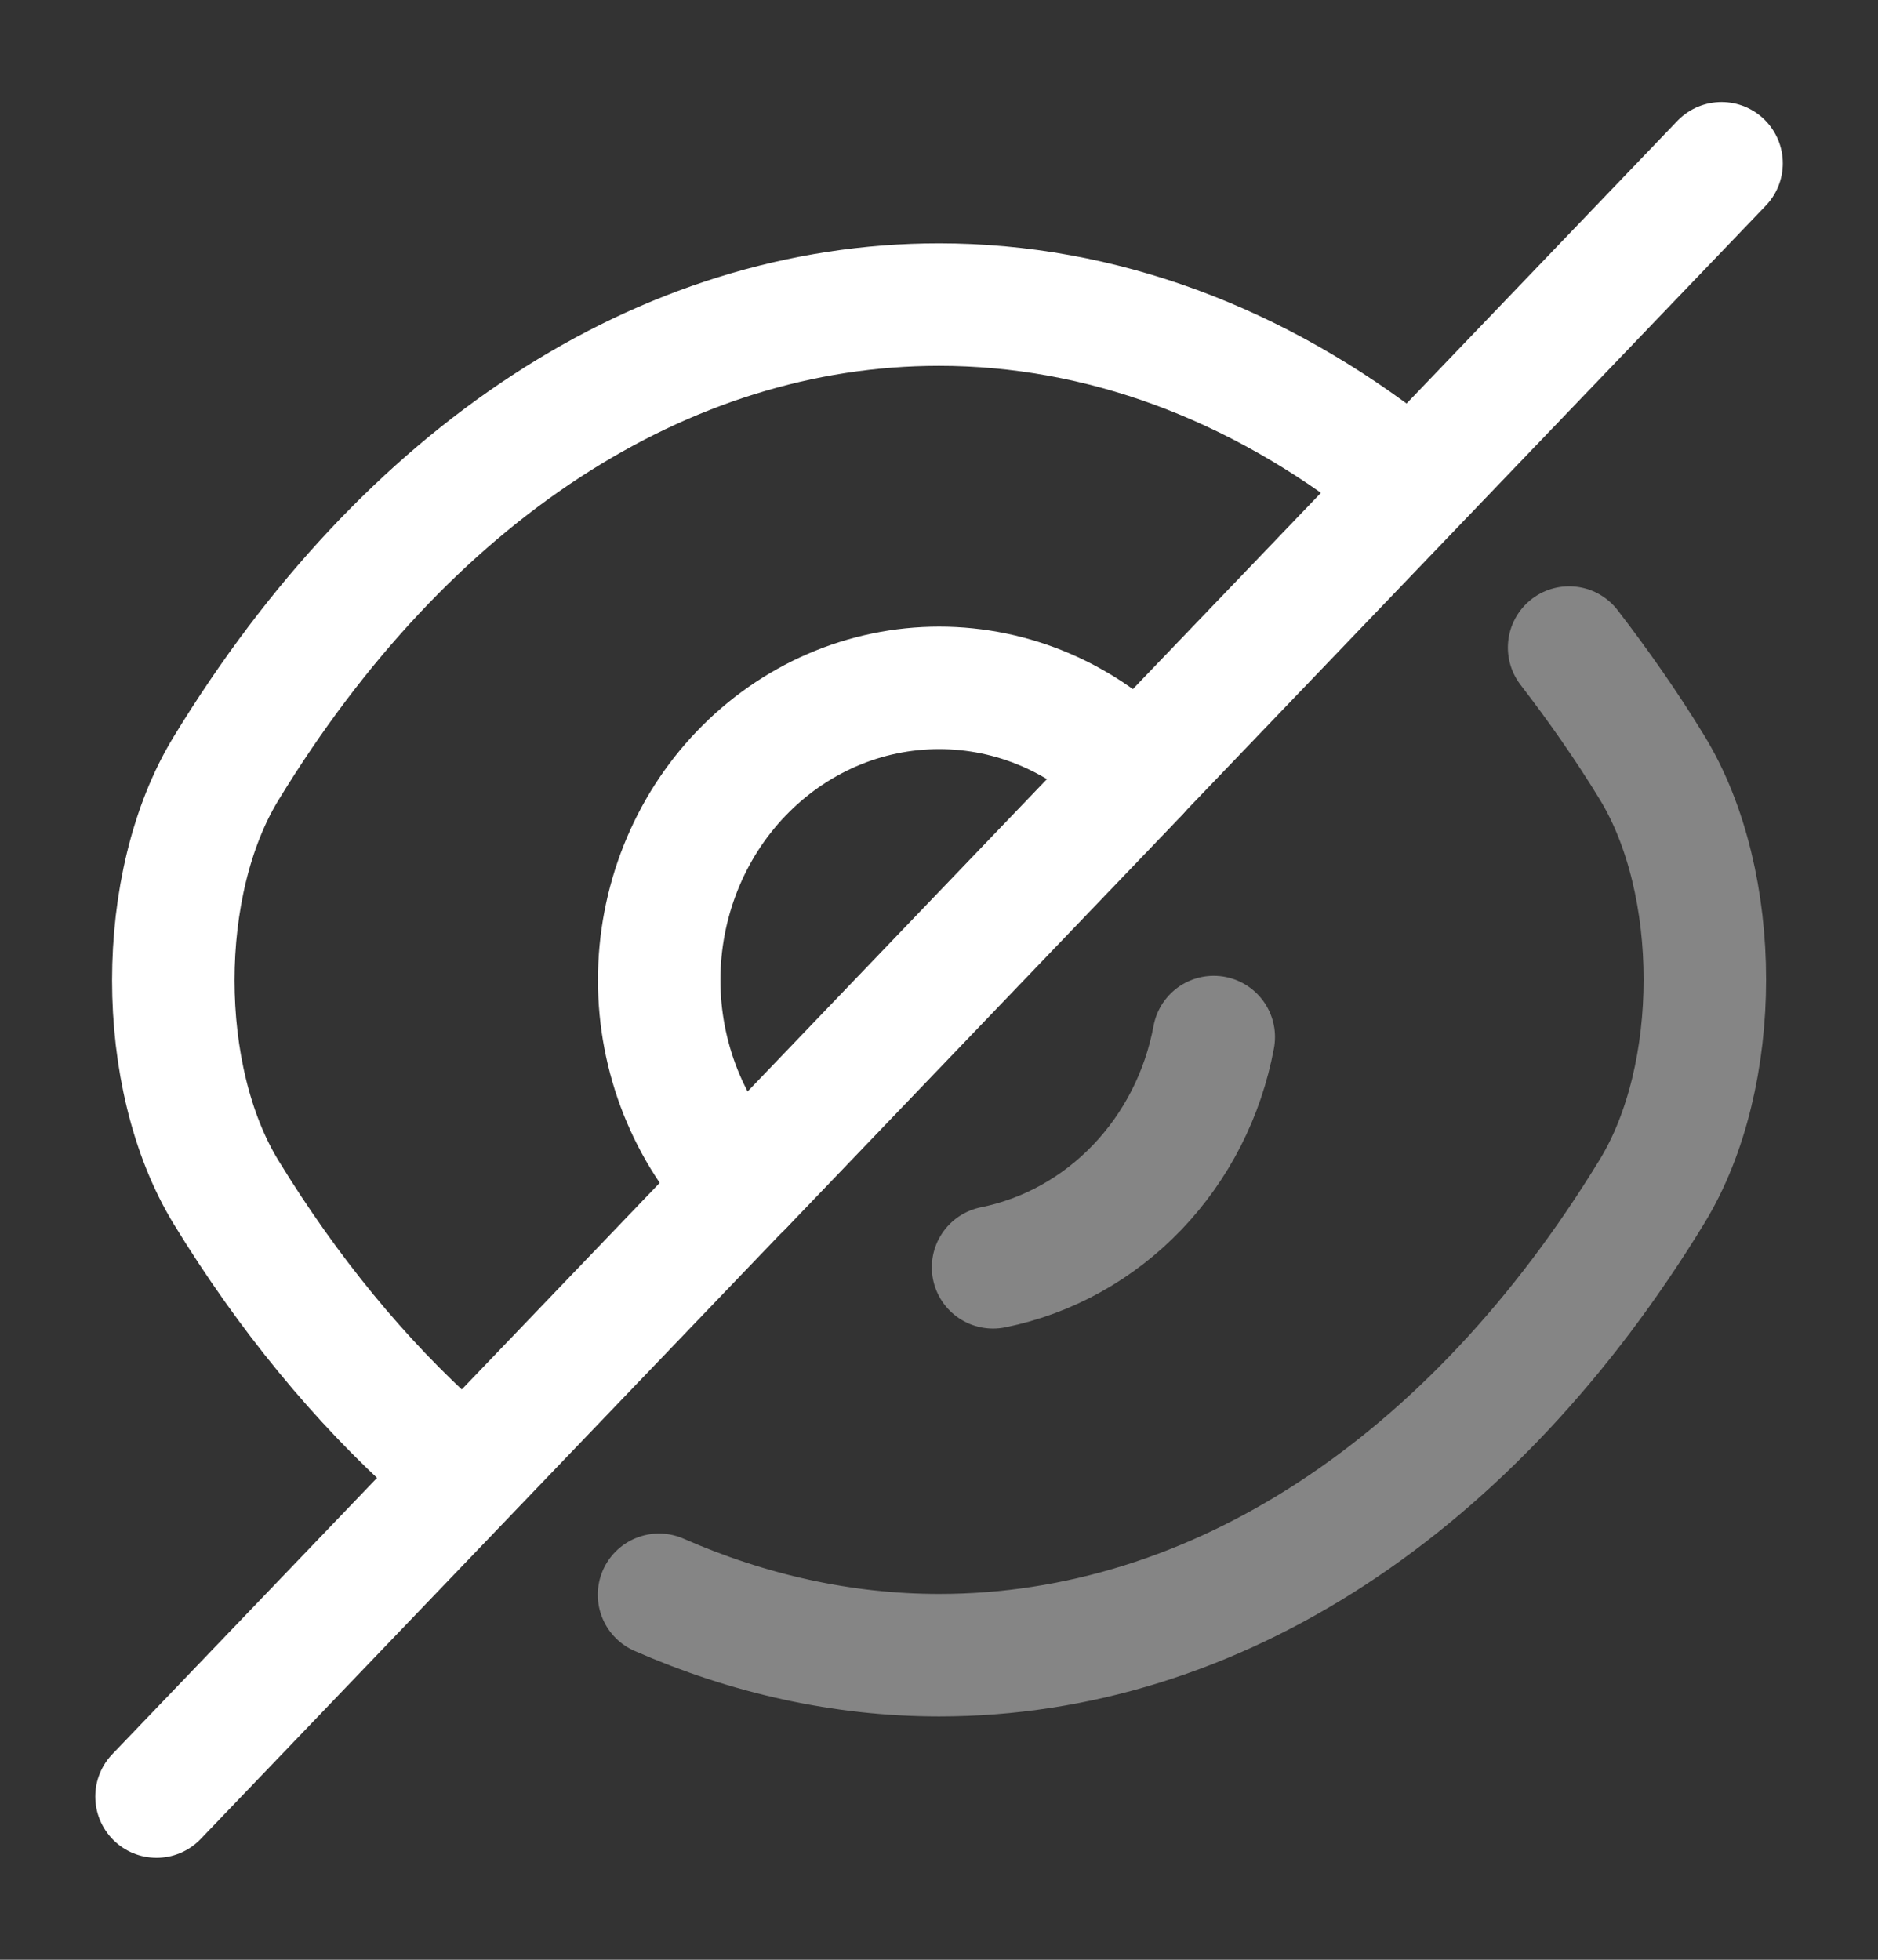
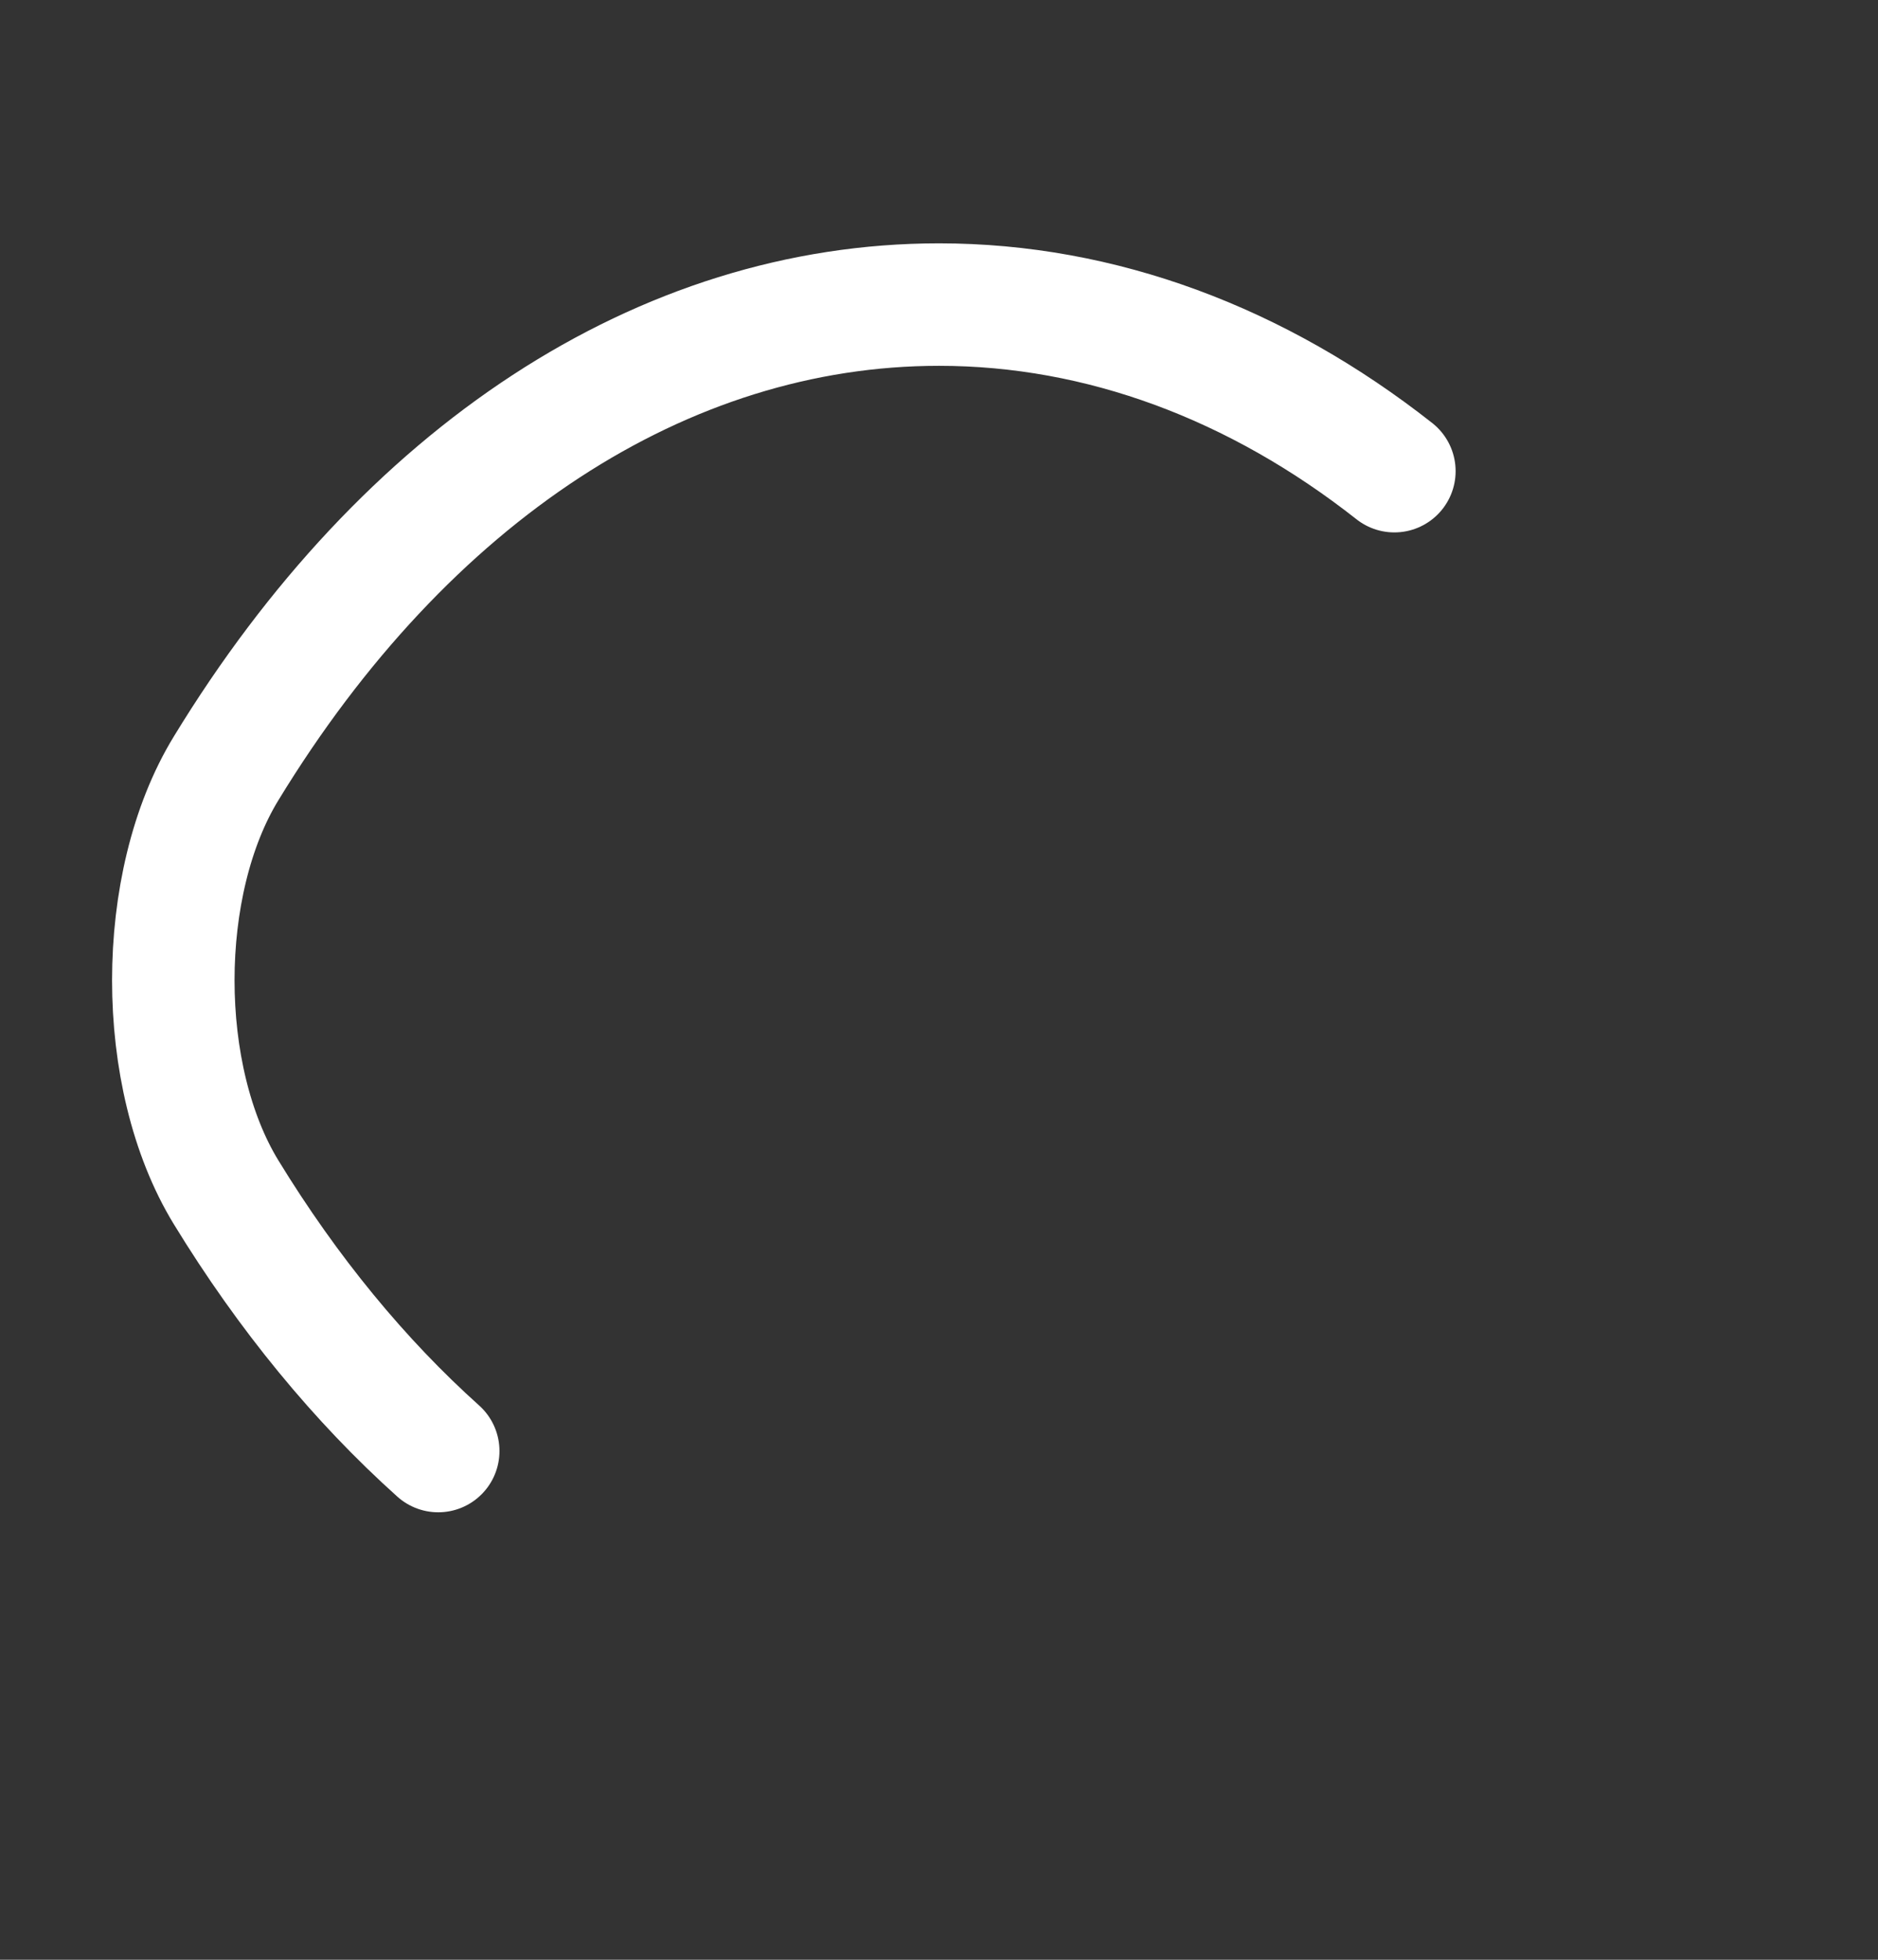
<svg xmlns="http://www.w3.org/2000/svg" width="23" height="24" viewBox="0 0 23 24" fill="none">
  <rect x="0" y="0" width="23" height="24" fill="#333333" stroke="none" />
-   <path d="M13.927 9.472L9.078 14.532C8.759 14.2 8.507 13.805 8.334 13.371C8.162 12.937 8.073 12.472 8.073 12.002C8.073 11.532 8.162 11.067 8.334 10.633C8.507 10.198 8.759 9.804 9.078 9.472C9.396 9.14 9.774 8.876 10.19 8.696C10.606 8.516 11.052 8.424 11.502 8.424C11.952 8.424 12.398 8.516 12.814 8.696C13.23 8.876 13.608 9.14 13.927 9.472V9.472Z" stroke="white" stroke-width="1.5" stroke-linecap="round" stroke-linejoin="round" />
  <path d="M17.077 5.77C15.4 4.45 13.484 3.73 11.5 3.73C8.117 3.73 4.964 5.81 2.769 9.41C1.907 10.82 1.907 13.191 2.769 14.601C3.527 15.841 4.408 16.91 5.367 17.77" stroke="white" stroke-width="1.5" stroke-linecap="round" stroke-linejoin="round" />
-   <path opacity="0.4" d="M8.071 19.53C9.164 20.01 10.323 20.27 11.502 20.27C14.885 20.27 18.038 18.19 20.233 14.59C21.095 13.18 21.095 10.81 20.233 9.4C19.916 8.88 19.571 8.39 19.217 7.93" stroke="white" stroke-width="1.5" stroke-linecap="round" stroke-linejoin="round" />
-   <path opacity="0.4" d="M14.865 12.7C14.735 13.398 14.408 14.039 13.927 14.541C13.445 15.044 12.831 15.385 12.162 15.52" stroke="white" stroke-width="1.5" stroke-linecap="round" stroke-linejoin="round" />
-   <path d="M9.075 14.531L1.917 22.001M21.084 2L13.925 9.47" stroke="white" stroke-width="1.5" stroke-linecap="round" stroke-linejoin="round" />
</svg>